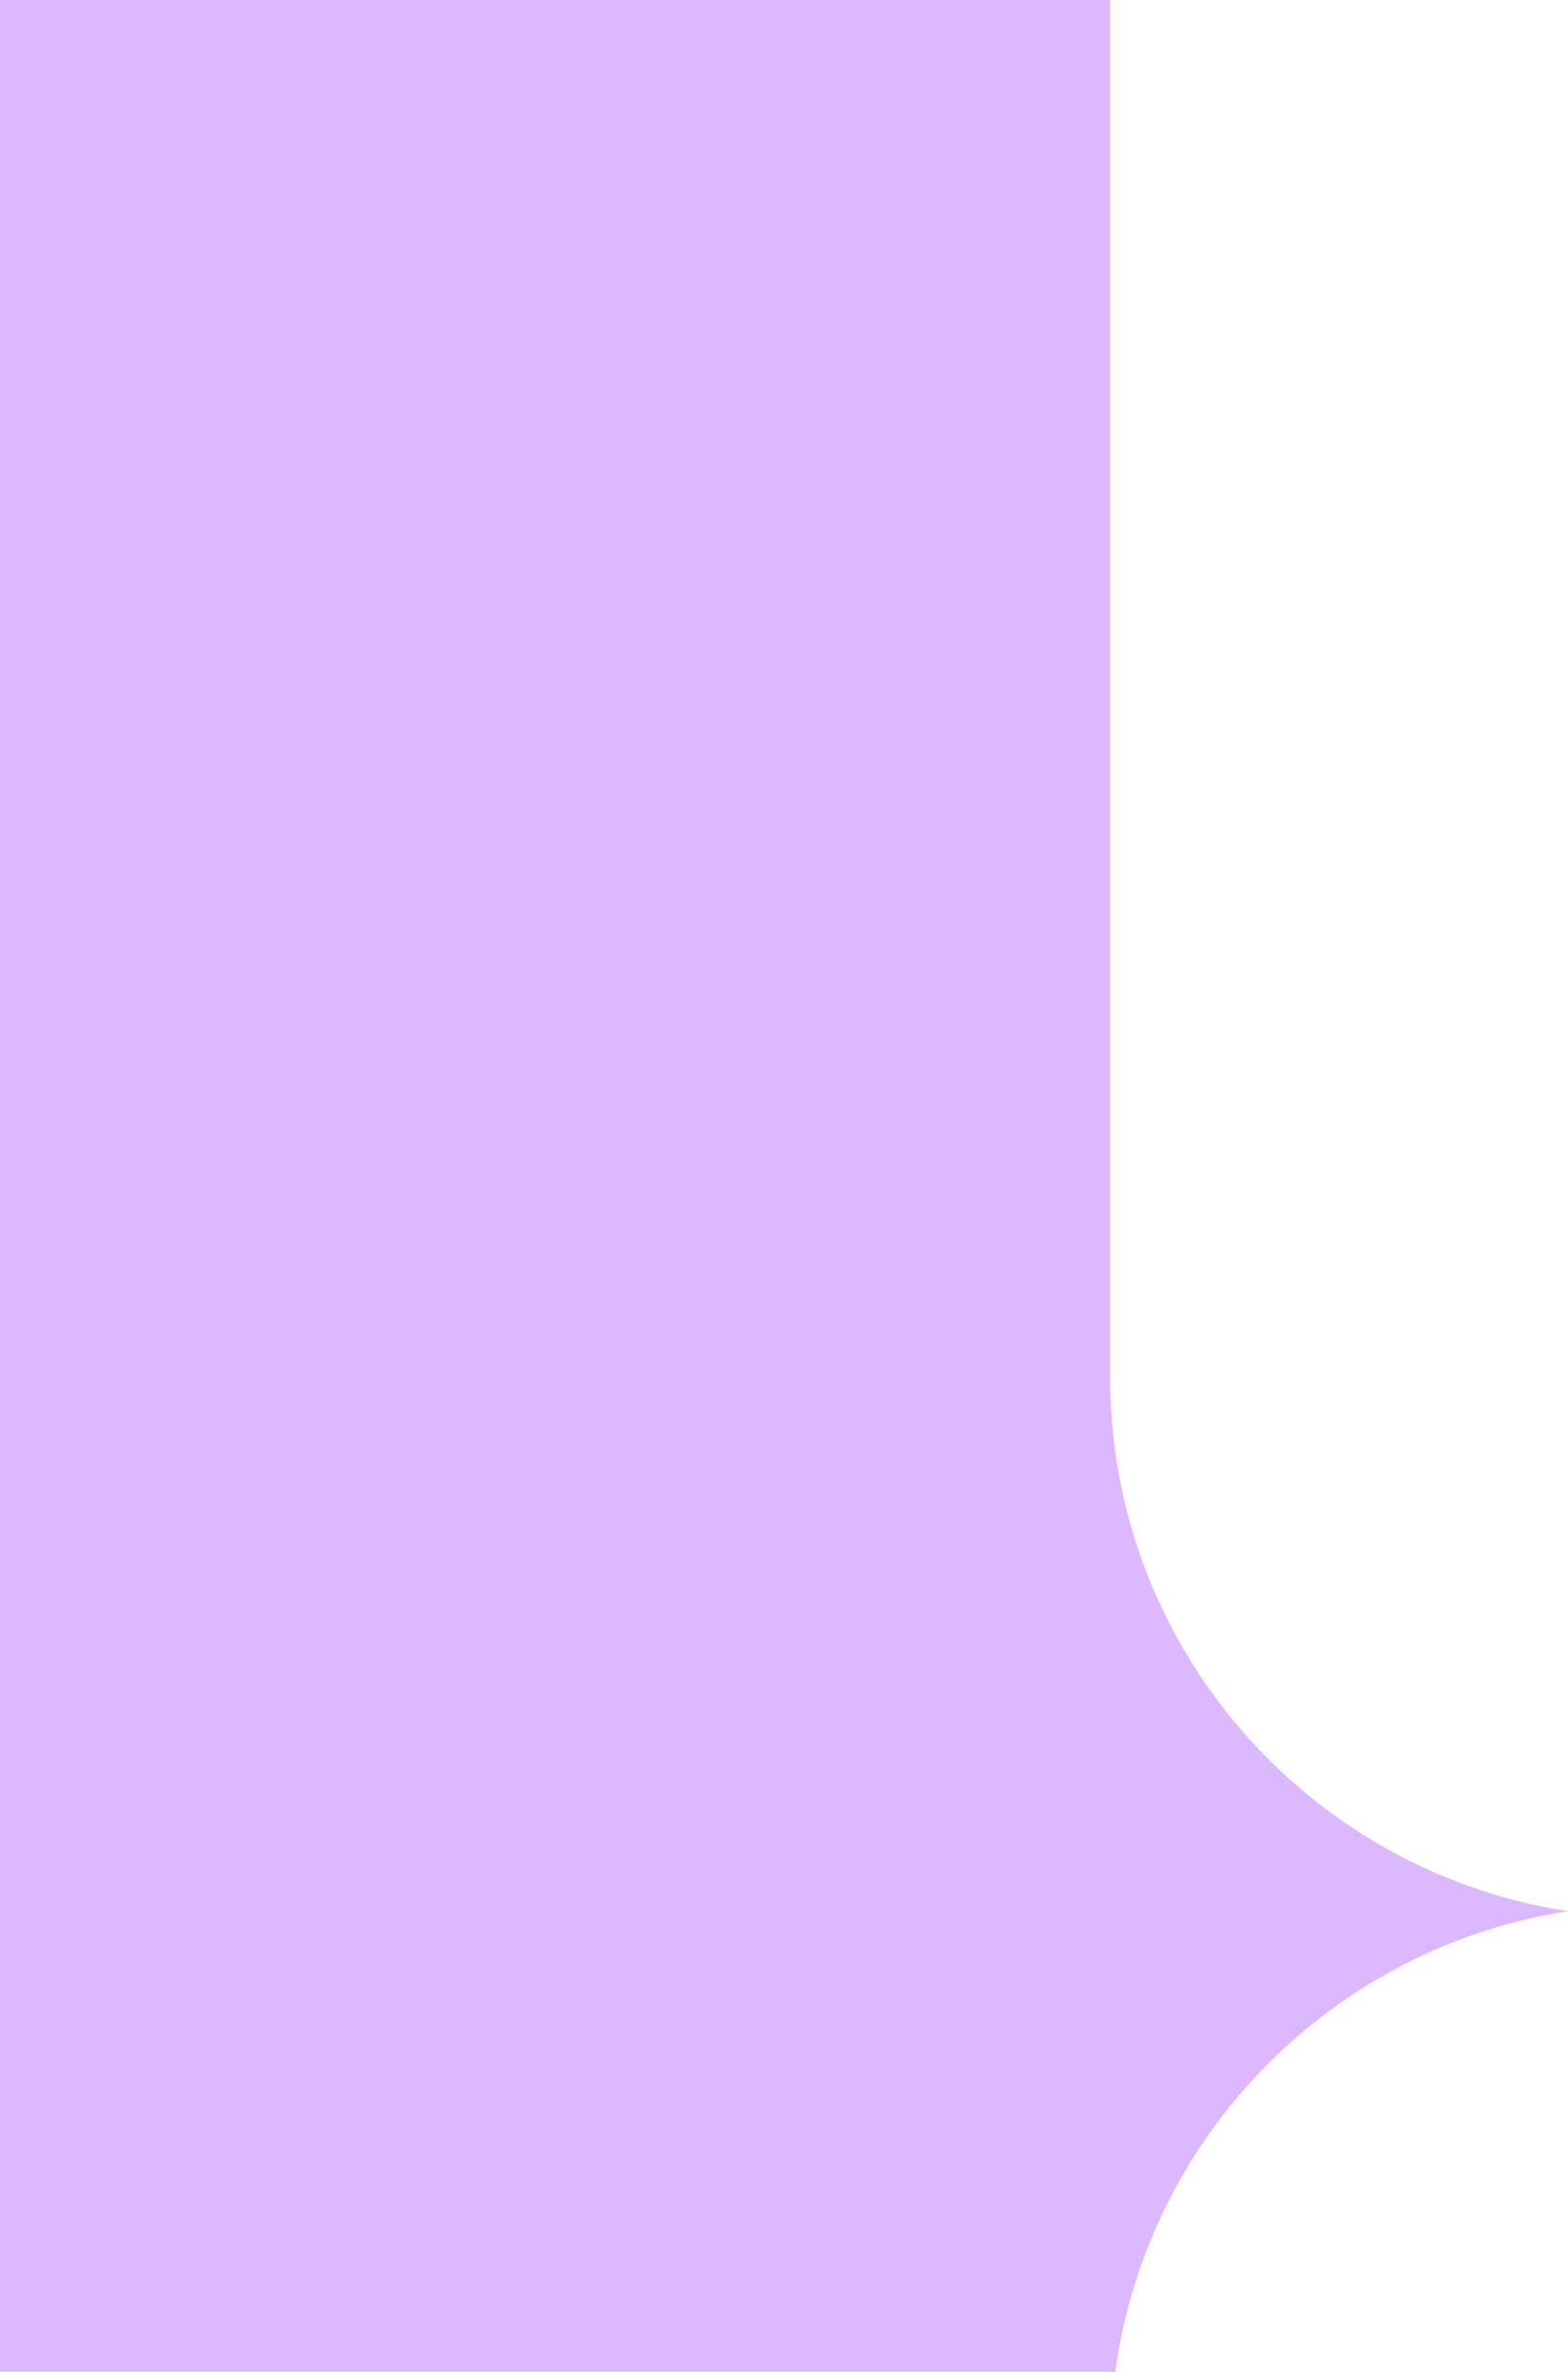
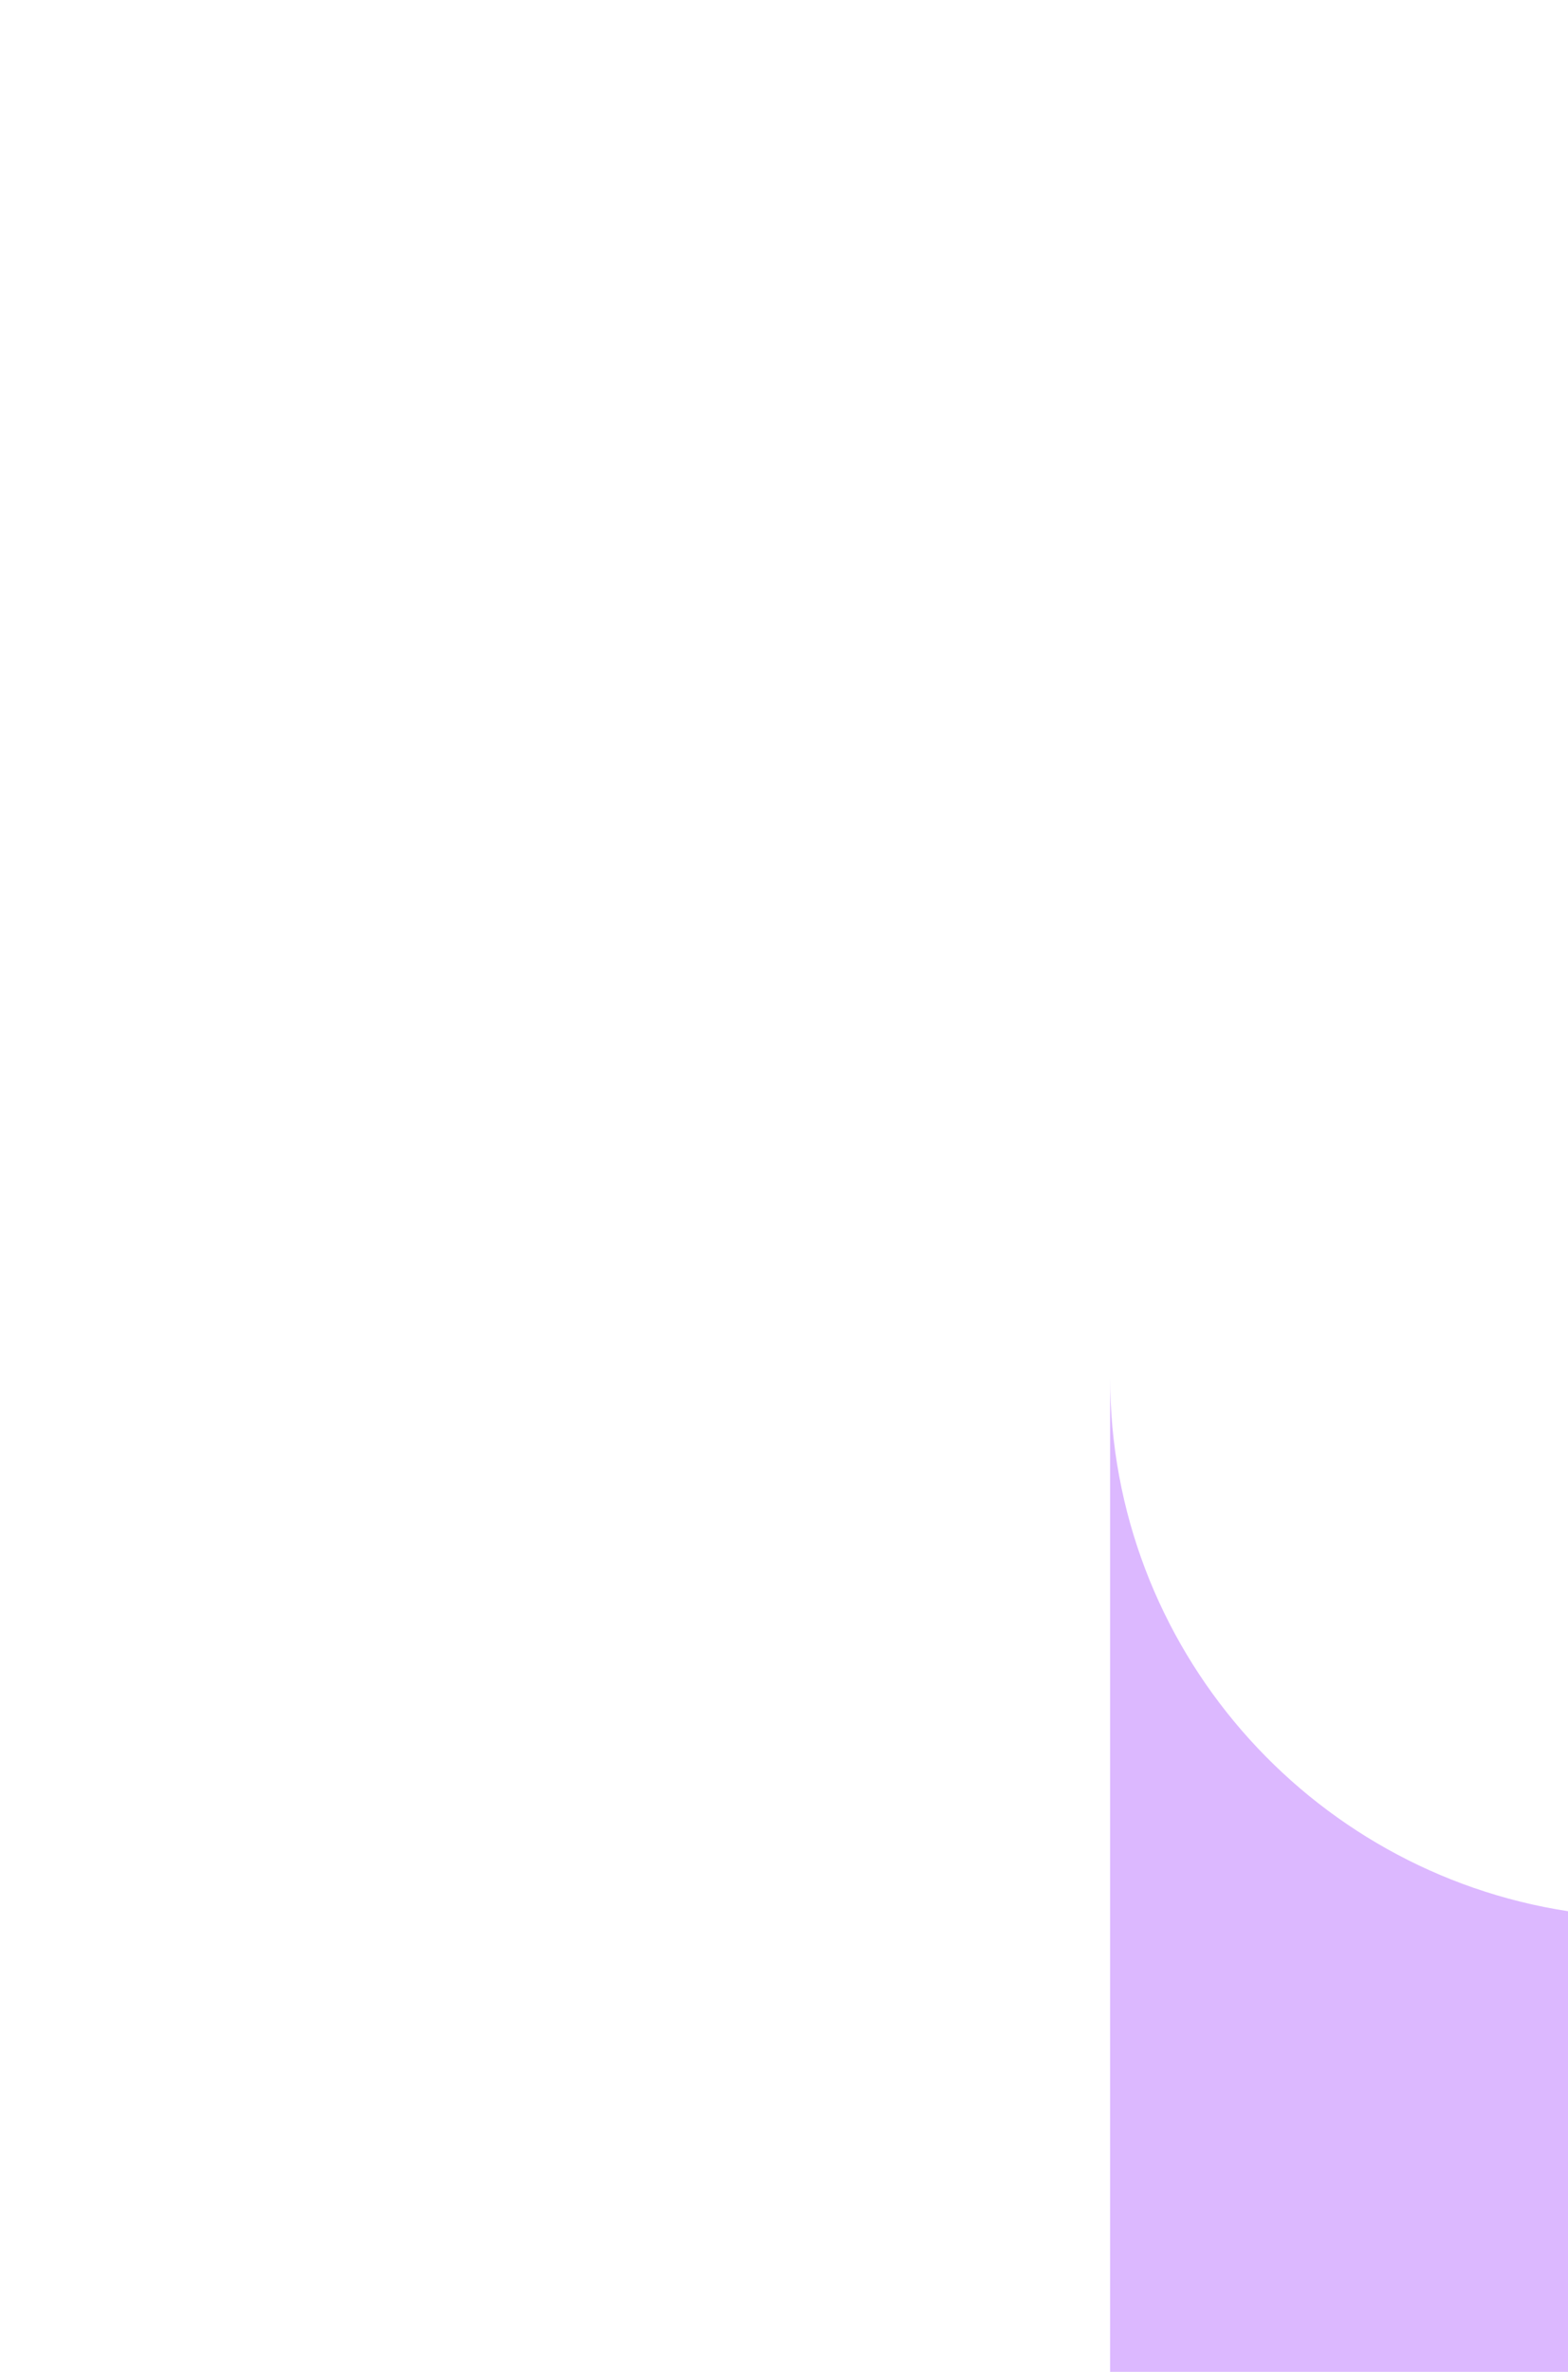
<svg xmlns="http://www.w3.org/2000/svg" viewBox="0 0 33.08 50">
-   <path d="M33.08 40.29c-5.47-.84-9.66-5.56-9.66-11.26V0H0v50h23.53c.68-4.99 4.59-8.95 9.55-9.71Z" style="fill:#dcb8ff" />
+   <path d="M33.08 40.29c-5.47-.84-9.66-5.56-9.66-11.26V0v50h23.53c.68-4.99 4.59-8.95 9.55-9.71Z" style="fill:#dcb8ff" />
</svg>